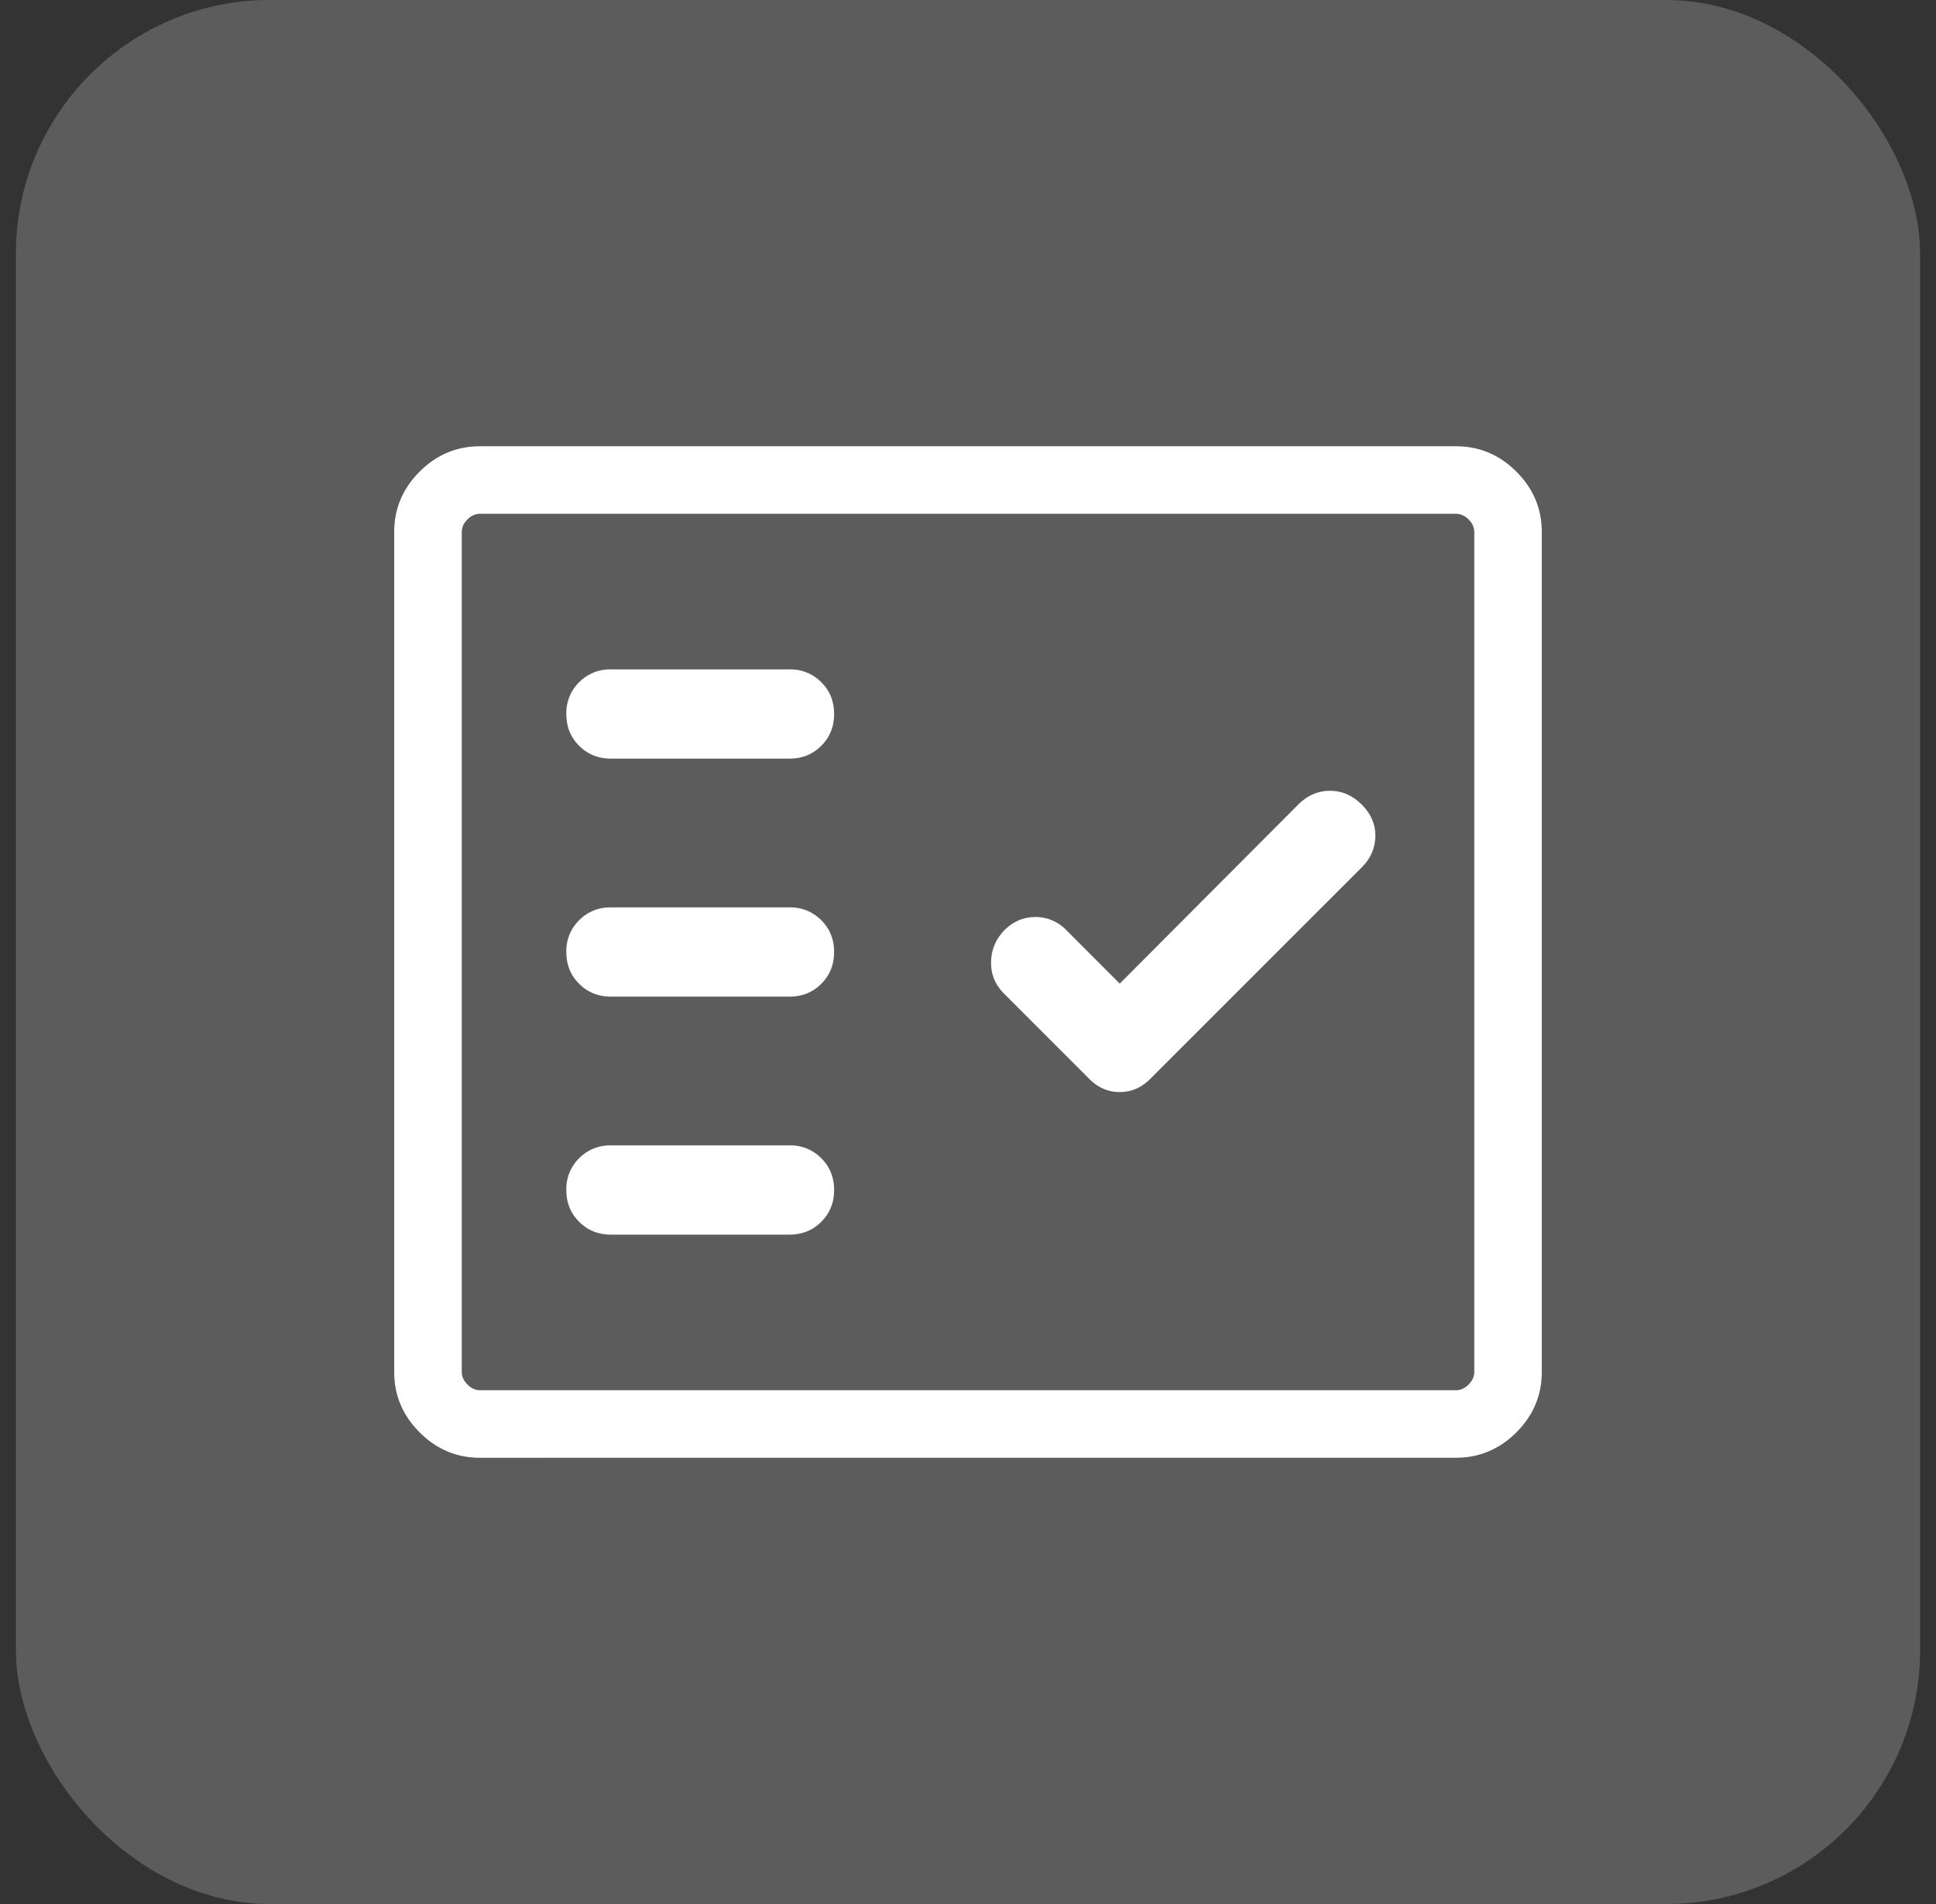
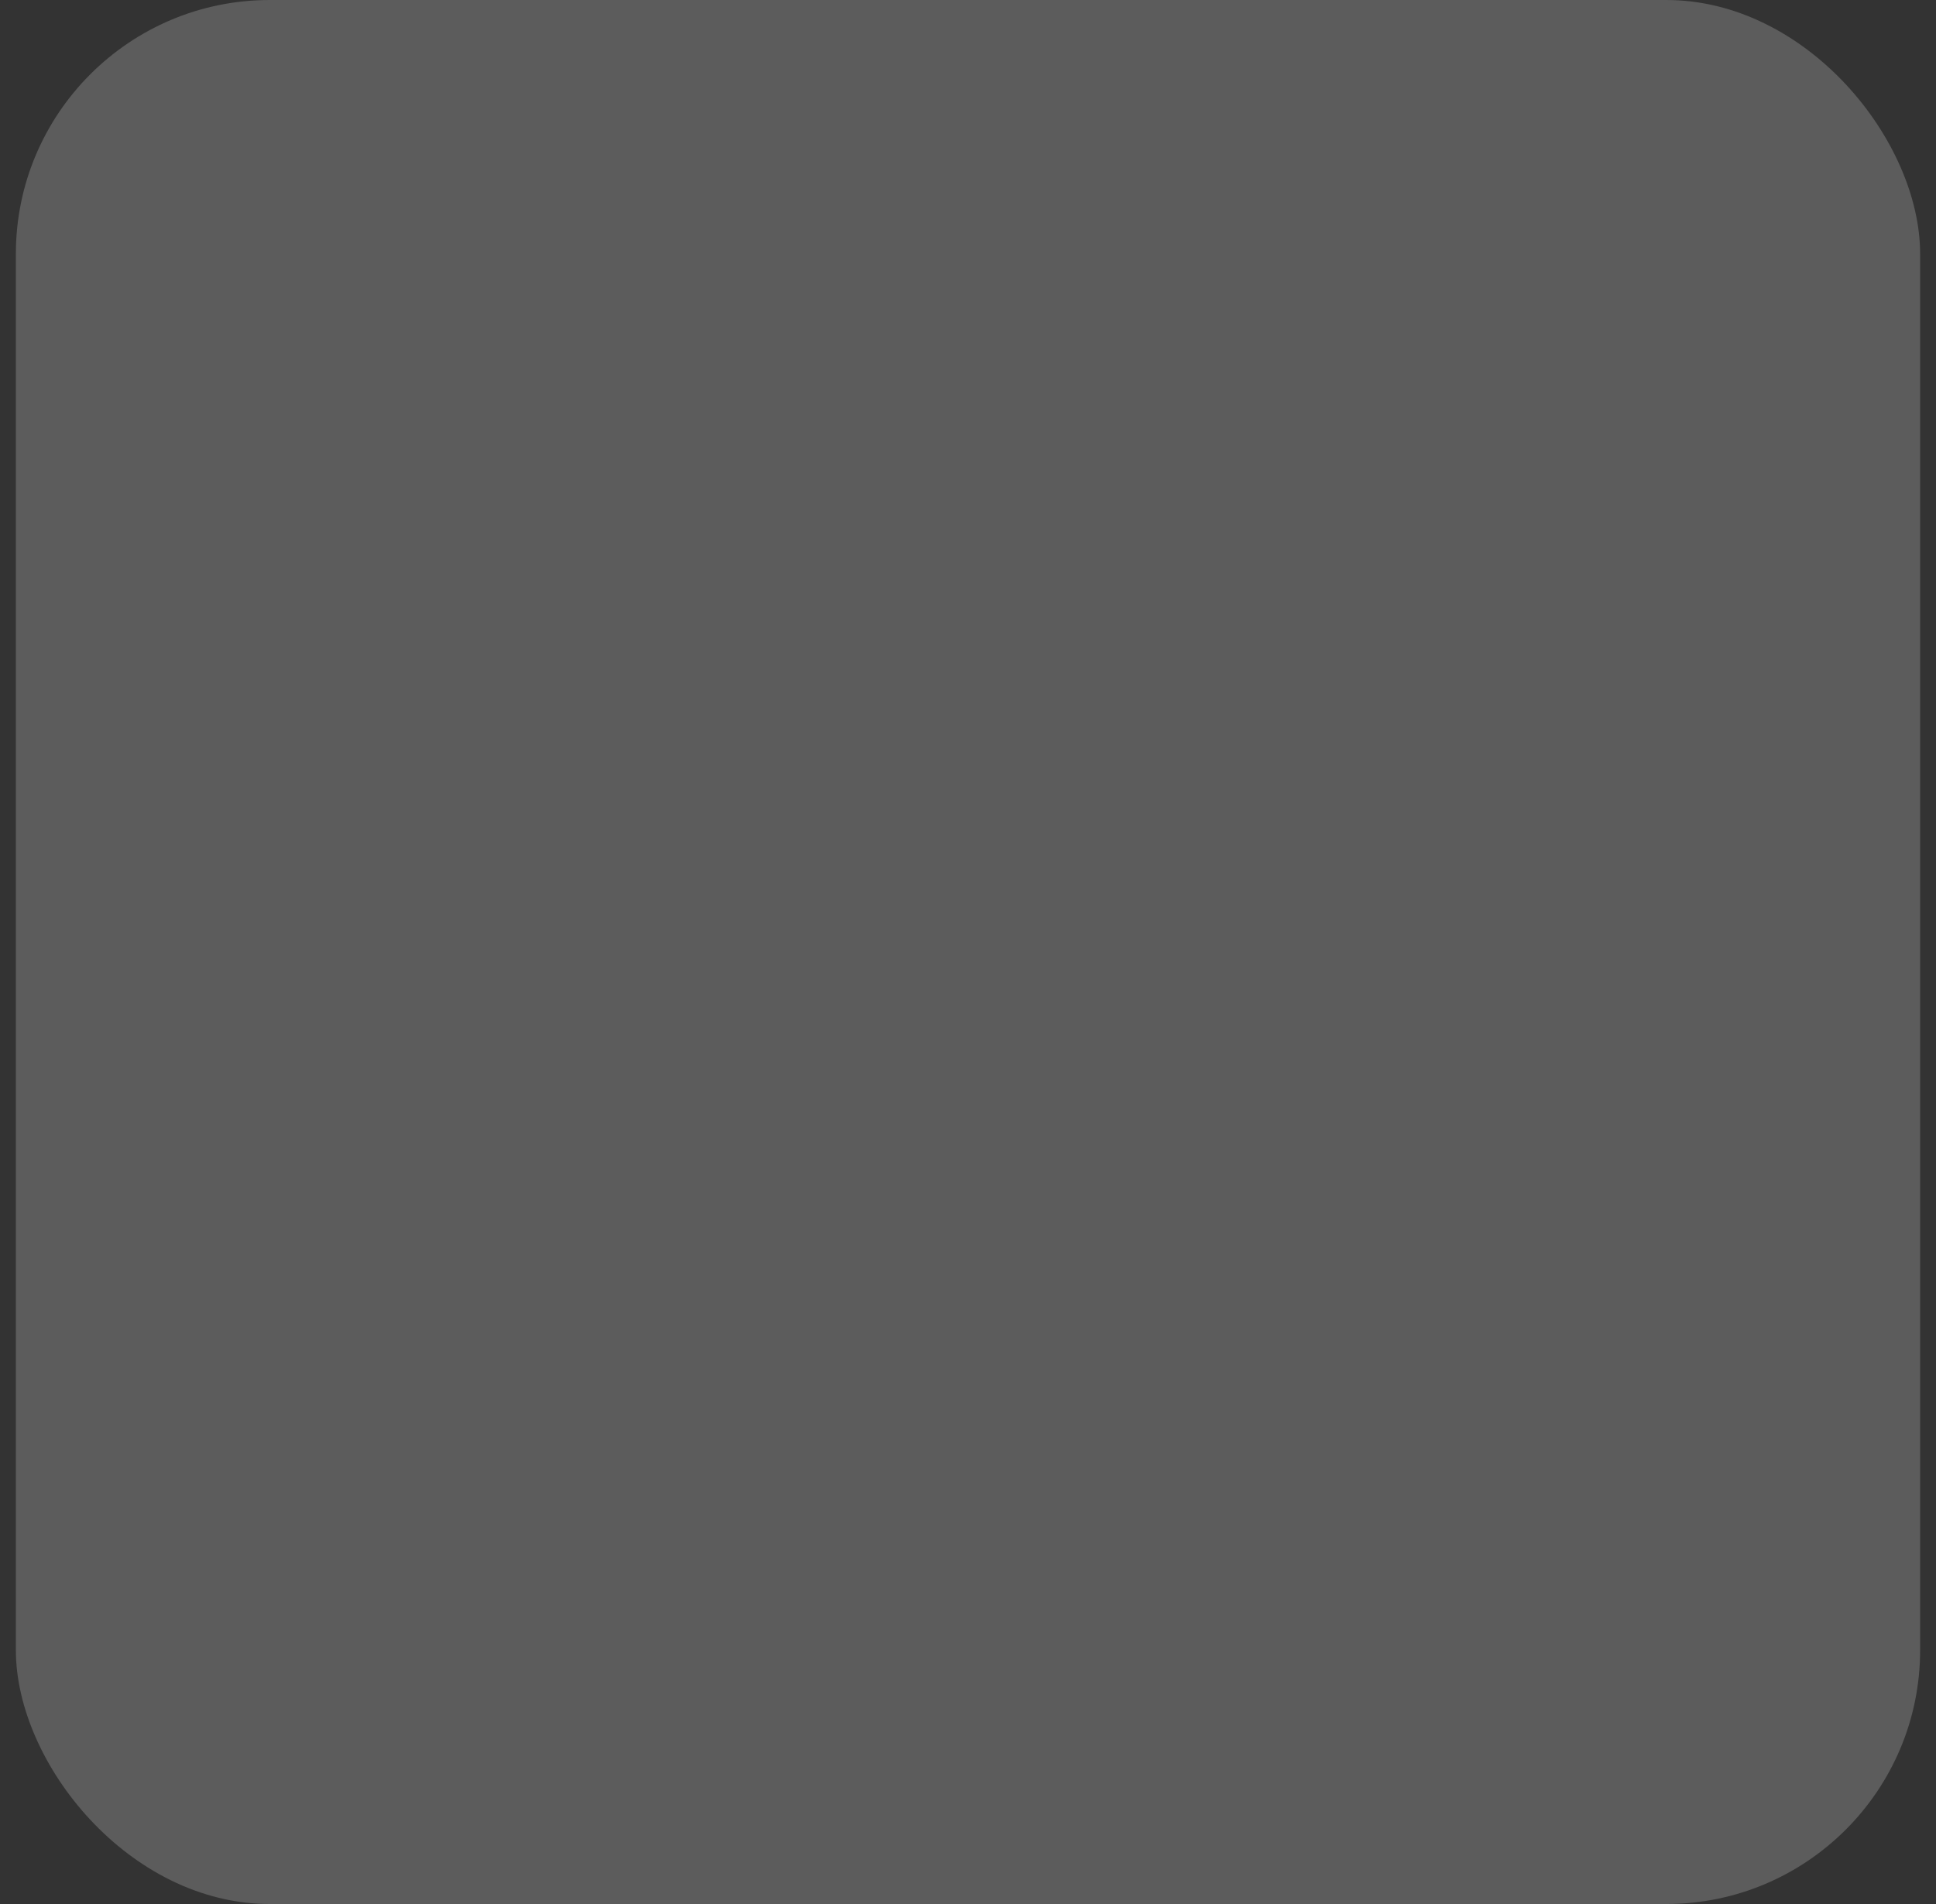
<svg xmlns="http://www.w3.org/2000/svg" width="61" height="60" viewBox="0 0 61 60" fill="none">
  <rect x="0" y="0" width="61" height="60" fill="#333333" stroke="none" />
  <rect opacity=".2" x=".5" width="60" height="60" rx="8" fill="#fff" />
  <mask id="a" style="mask-type:alpha" maskUnits="userSpaceOnUse" x="8" y="7" width="45" height="46">
-     <path fill="#D9D9D9" d="M8 7.5h45v45H8z" />
-   </mask>
+     </mask>
  <g mask="url(#a)">
    <path d="M15.125 45.938q-1.103 0-1.903-.801-.801-.8-.801-1.904V16.767q0-1.104.8-1.904.801-.8 1.904-.8h30.75q1.103 0 1.904.8t.8 1.904v26.466q0 1.103-.8 1.904-.801.8-1.904.8zm0-2.128h30.75q.216 0 .397-.18.18-.18.18-.397V16.767a.55.55 0 0 0-.18-.397.55.55 0 0 0-.397-.18h-30.75a.55.55 0 0 0-.396.18.55.55 0 0 0-.18.397v26.466q0 .216.18.397.18.18.396.18m9.75-4.904q.6 0 1.002-.404.404-.404.404-1.002 0-.6-.404-1.002a1.36 1.36 0 0 0-1.002-.404H19.25a1.36 1.36 0 0 0-1.002.404 1.36 1.36 0 0 0-.404 1.002q0 .6.404 1.002.404.404 1.002.404zm10.406-7.91-1.683-1.685a1.33 1.33 0 0 0-.989-.413q-.57.006-.988.442-.388.419-.394.988-.006.57.413.988l2.693 2.694q.407.403.95.403t.947-.403l6.678-6.678q.417-.42.427-.98.009-.56-.428-.996-.435-.436-1.002-.436-.566 0-1.002.436zm-10.406.41q.6 0 1.002-.404.404-.403.404-1.002 0-.6-.404-1.002a1.36 1.36 0 0 0-1.002-.404H19.25a1.36 1.36 0 0 0-1.002.404A1.36 1.36 0 0 0 17.844 30q0 .6.404 1.002.404.404 1.002.404zm0-7.5q.6 0 1.002-.404.404-.403.404-1.002 0-.6-.404-1.002a1.36 1.36 0 0 0-1.002-.404H19.25a1.36 1.36 0 0 0-1.002.404 1.36 1.36 0 0 0-.404 1.002q0 .6.404 1.002.404.404 1.002.404z" fill="#fff" />
  </g>
</svg>